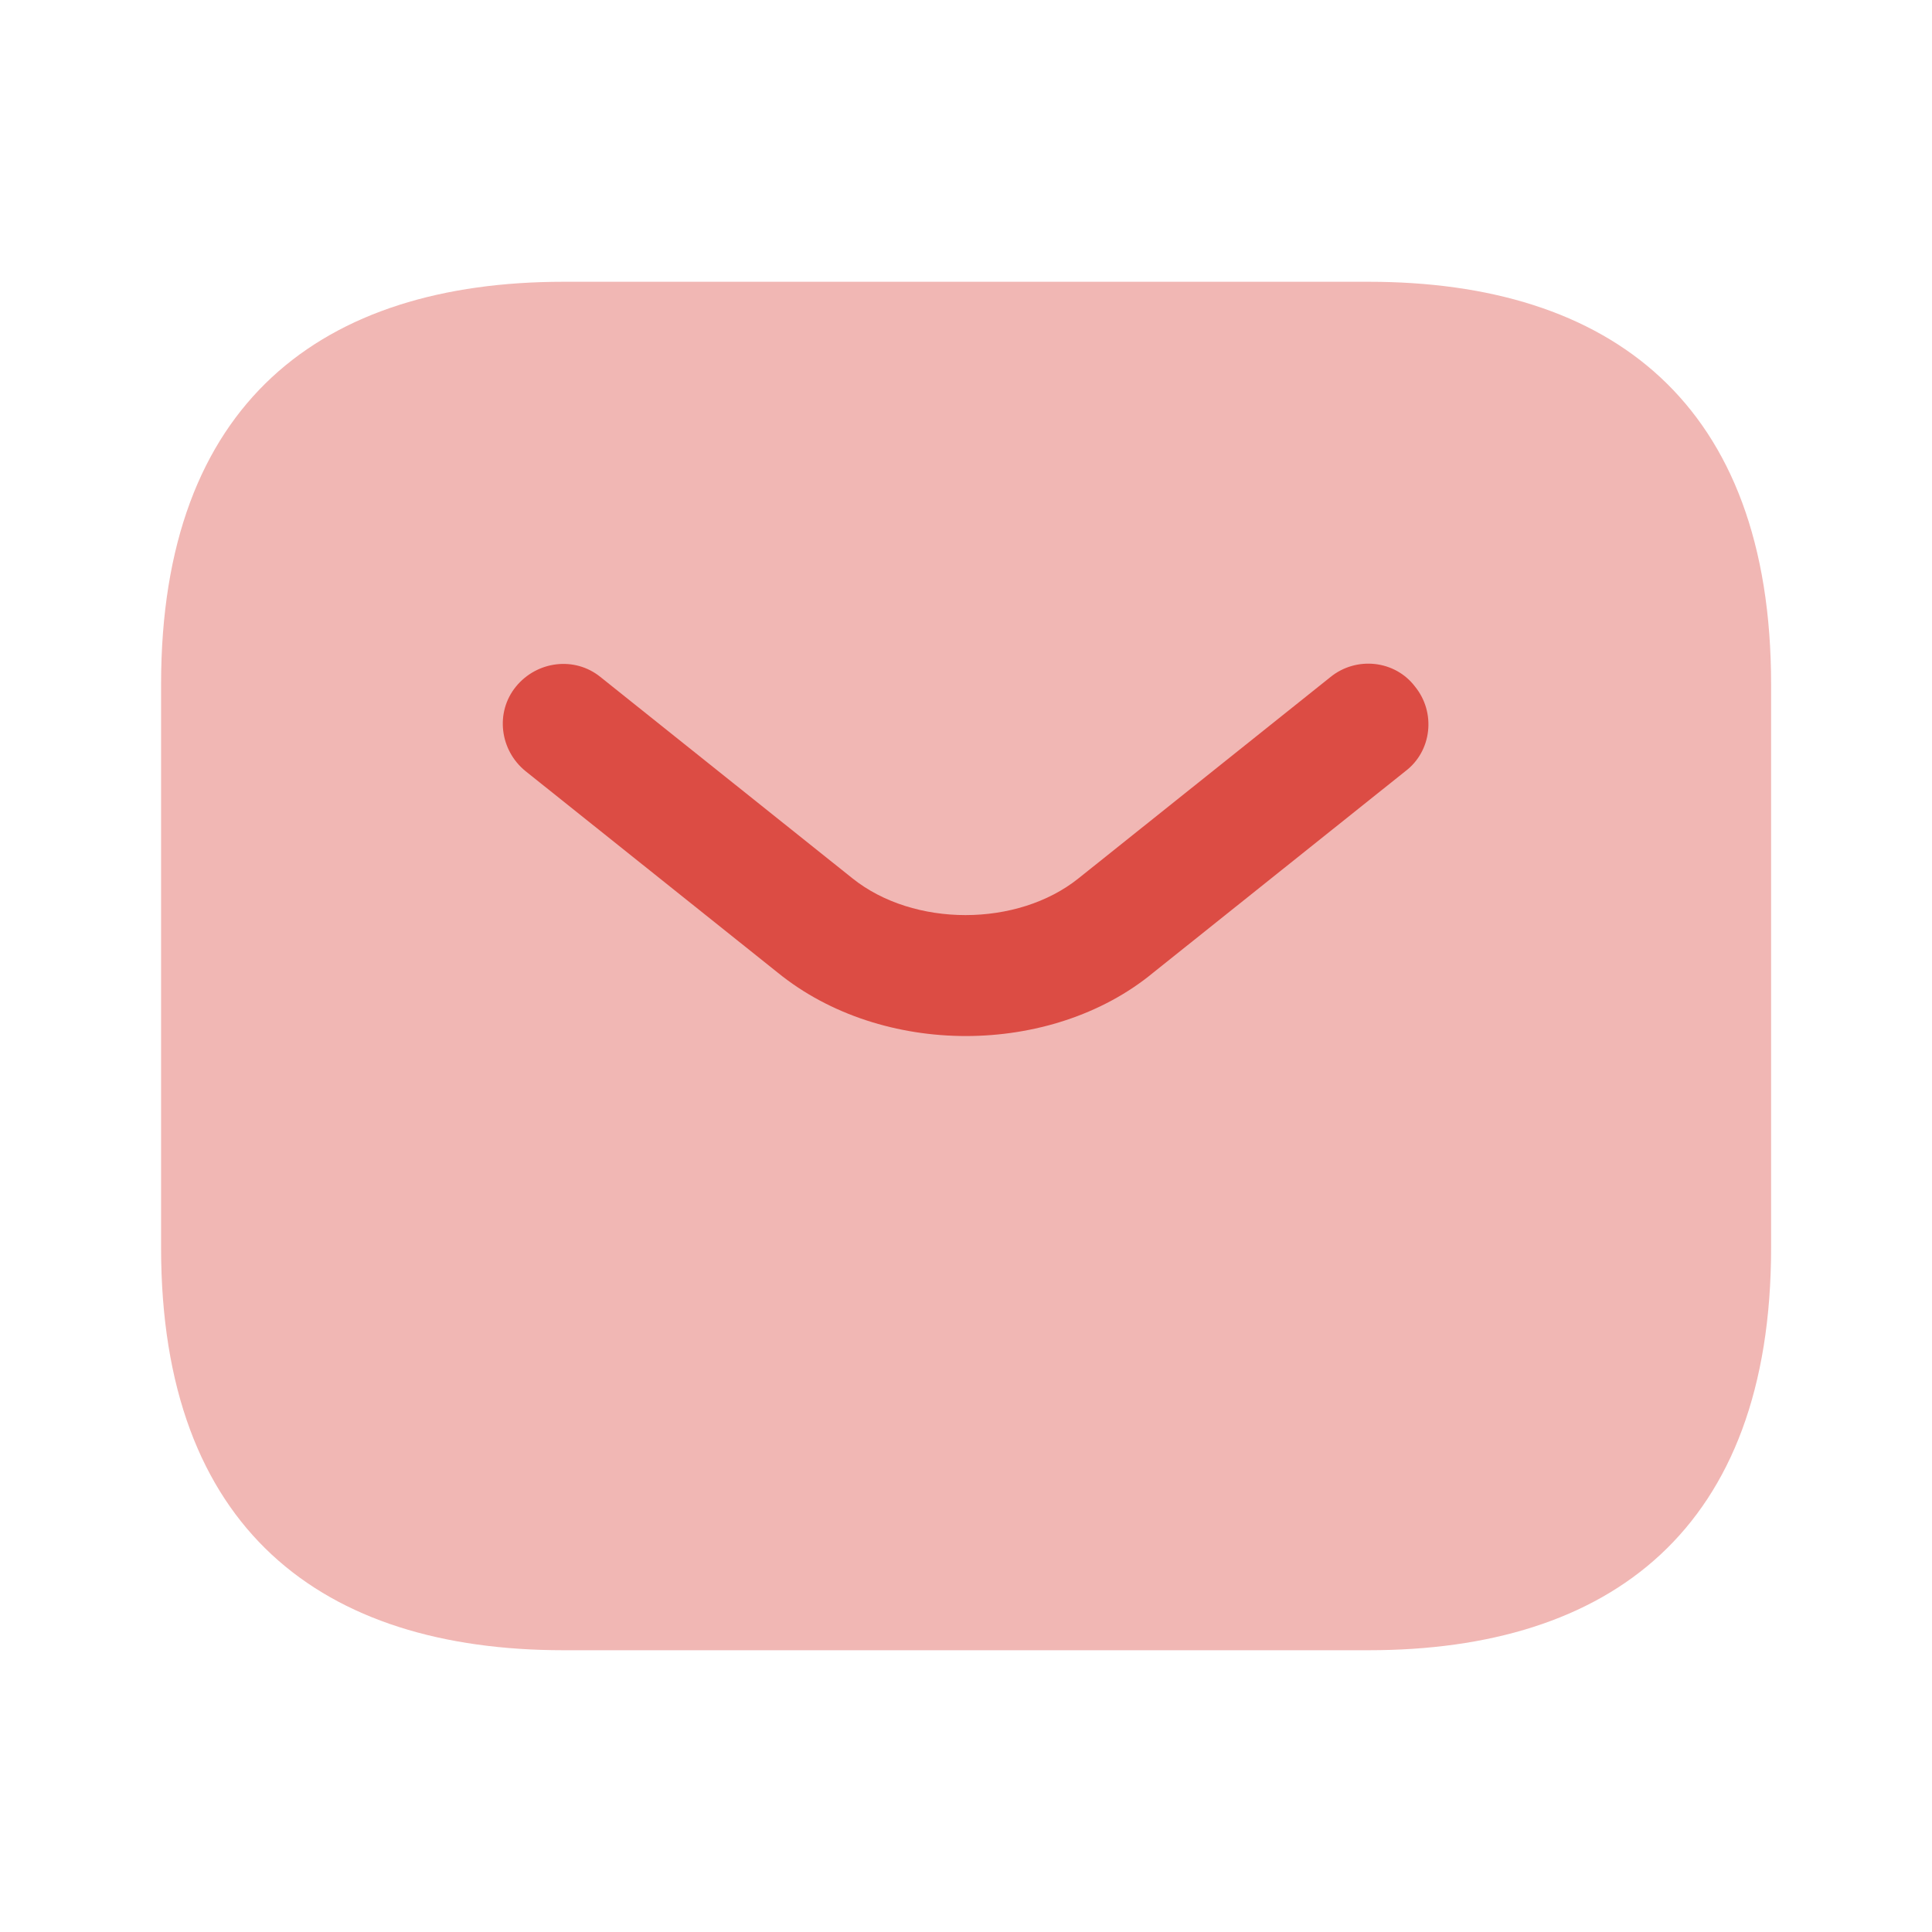
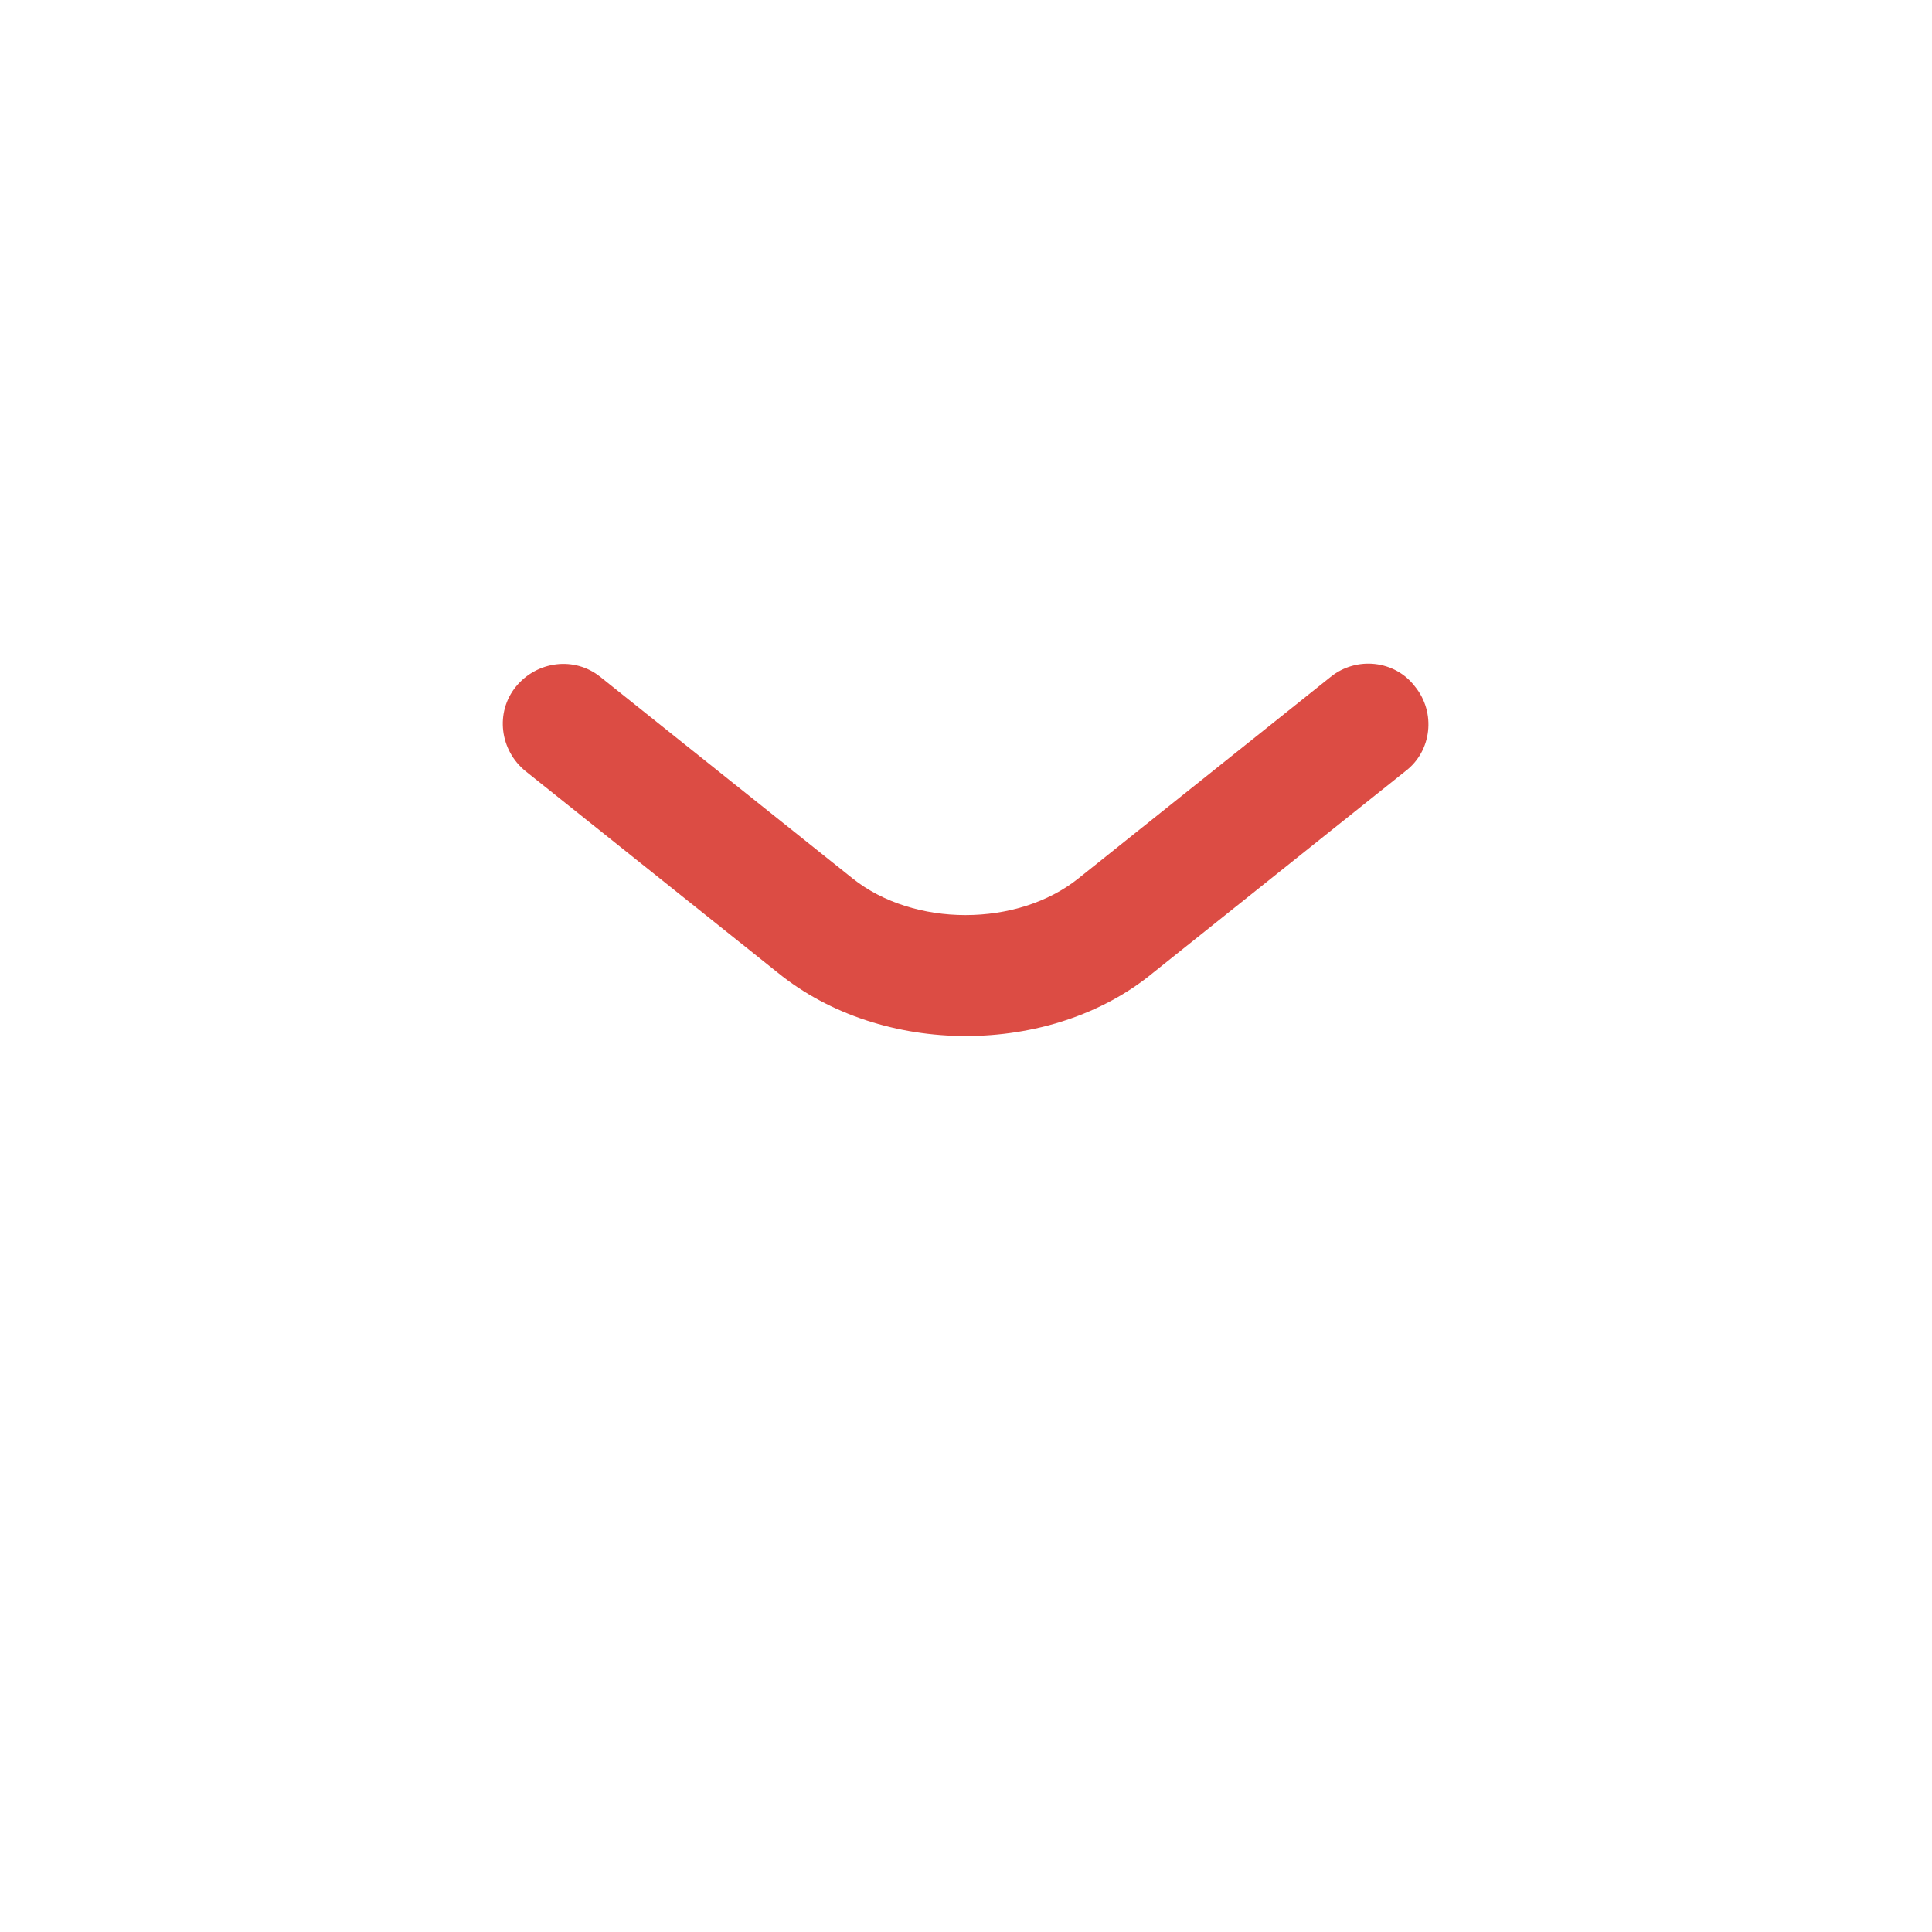
<svg xmlns="http://www.w3.org/2000/svg" width="32" height="32" viewBox="0 0 32 32" fill="none">
-   <path opacity="0.4" d="M22.668 27.333H9.335C5.335 27.333 2.668 25.333 2.668 20.667V11.333C2.668 6.667 5.335 4.667 9.335 4.667H22.668C26.668 4.667 29.335 6.667 29.335 11.333V20.667C29.335 25.333 26.668 27.333 22.668 27.333Z" fill="#DC4C44" />
  <path d="M15.998 17.16C14.878 17.16 13.745 16.813 12.878 16.107L8.705 12.773C8.278 12.427 8.198 11.8 8.545 11.373C8.892 10.947 9.518 10.867 9.945 11.213L14.118 14.547C15.132 15.36 16.852 15.36 17.865 14.547L22.038 11.213C22.465 10.867 23.105 10.933 23.438 11.373C23.785 11.8 23.718 12.44 23.278 12.773L19.105 16.107C18.252 16.813 17.118 17.16 15.998 17.16Z" fill="#DC4C44" />
</svg>